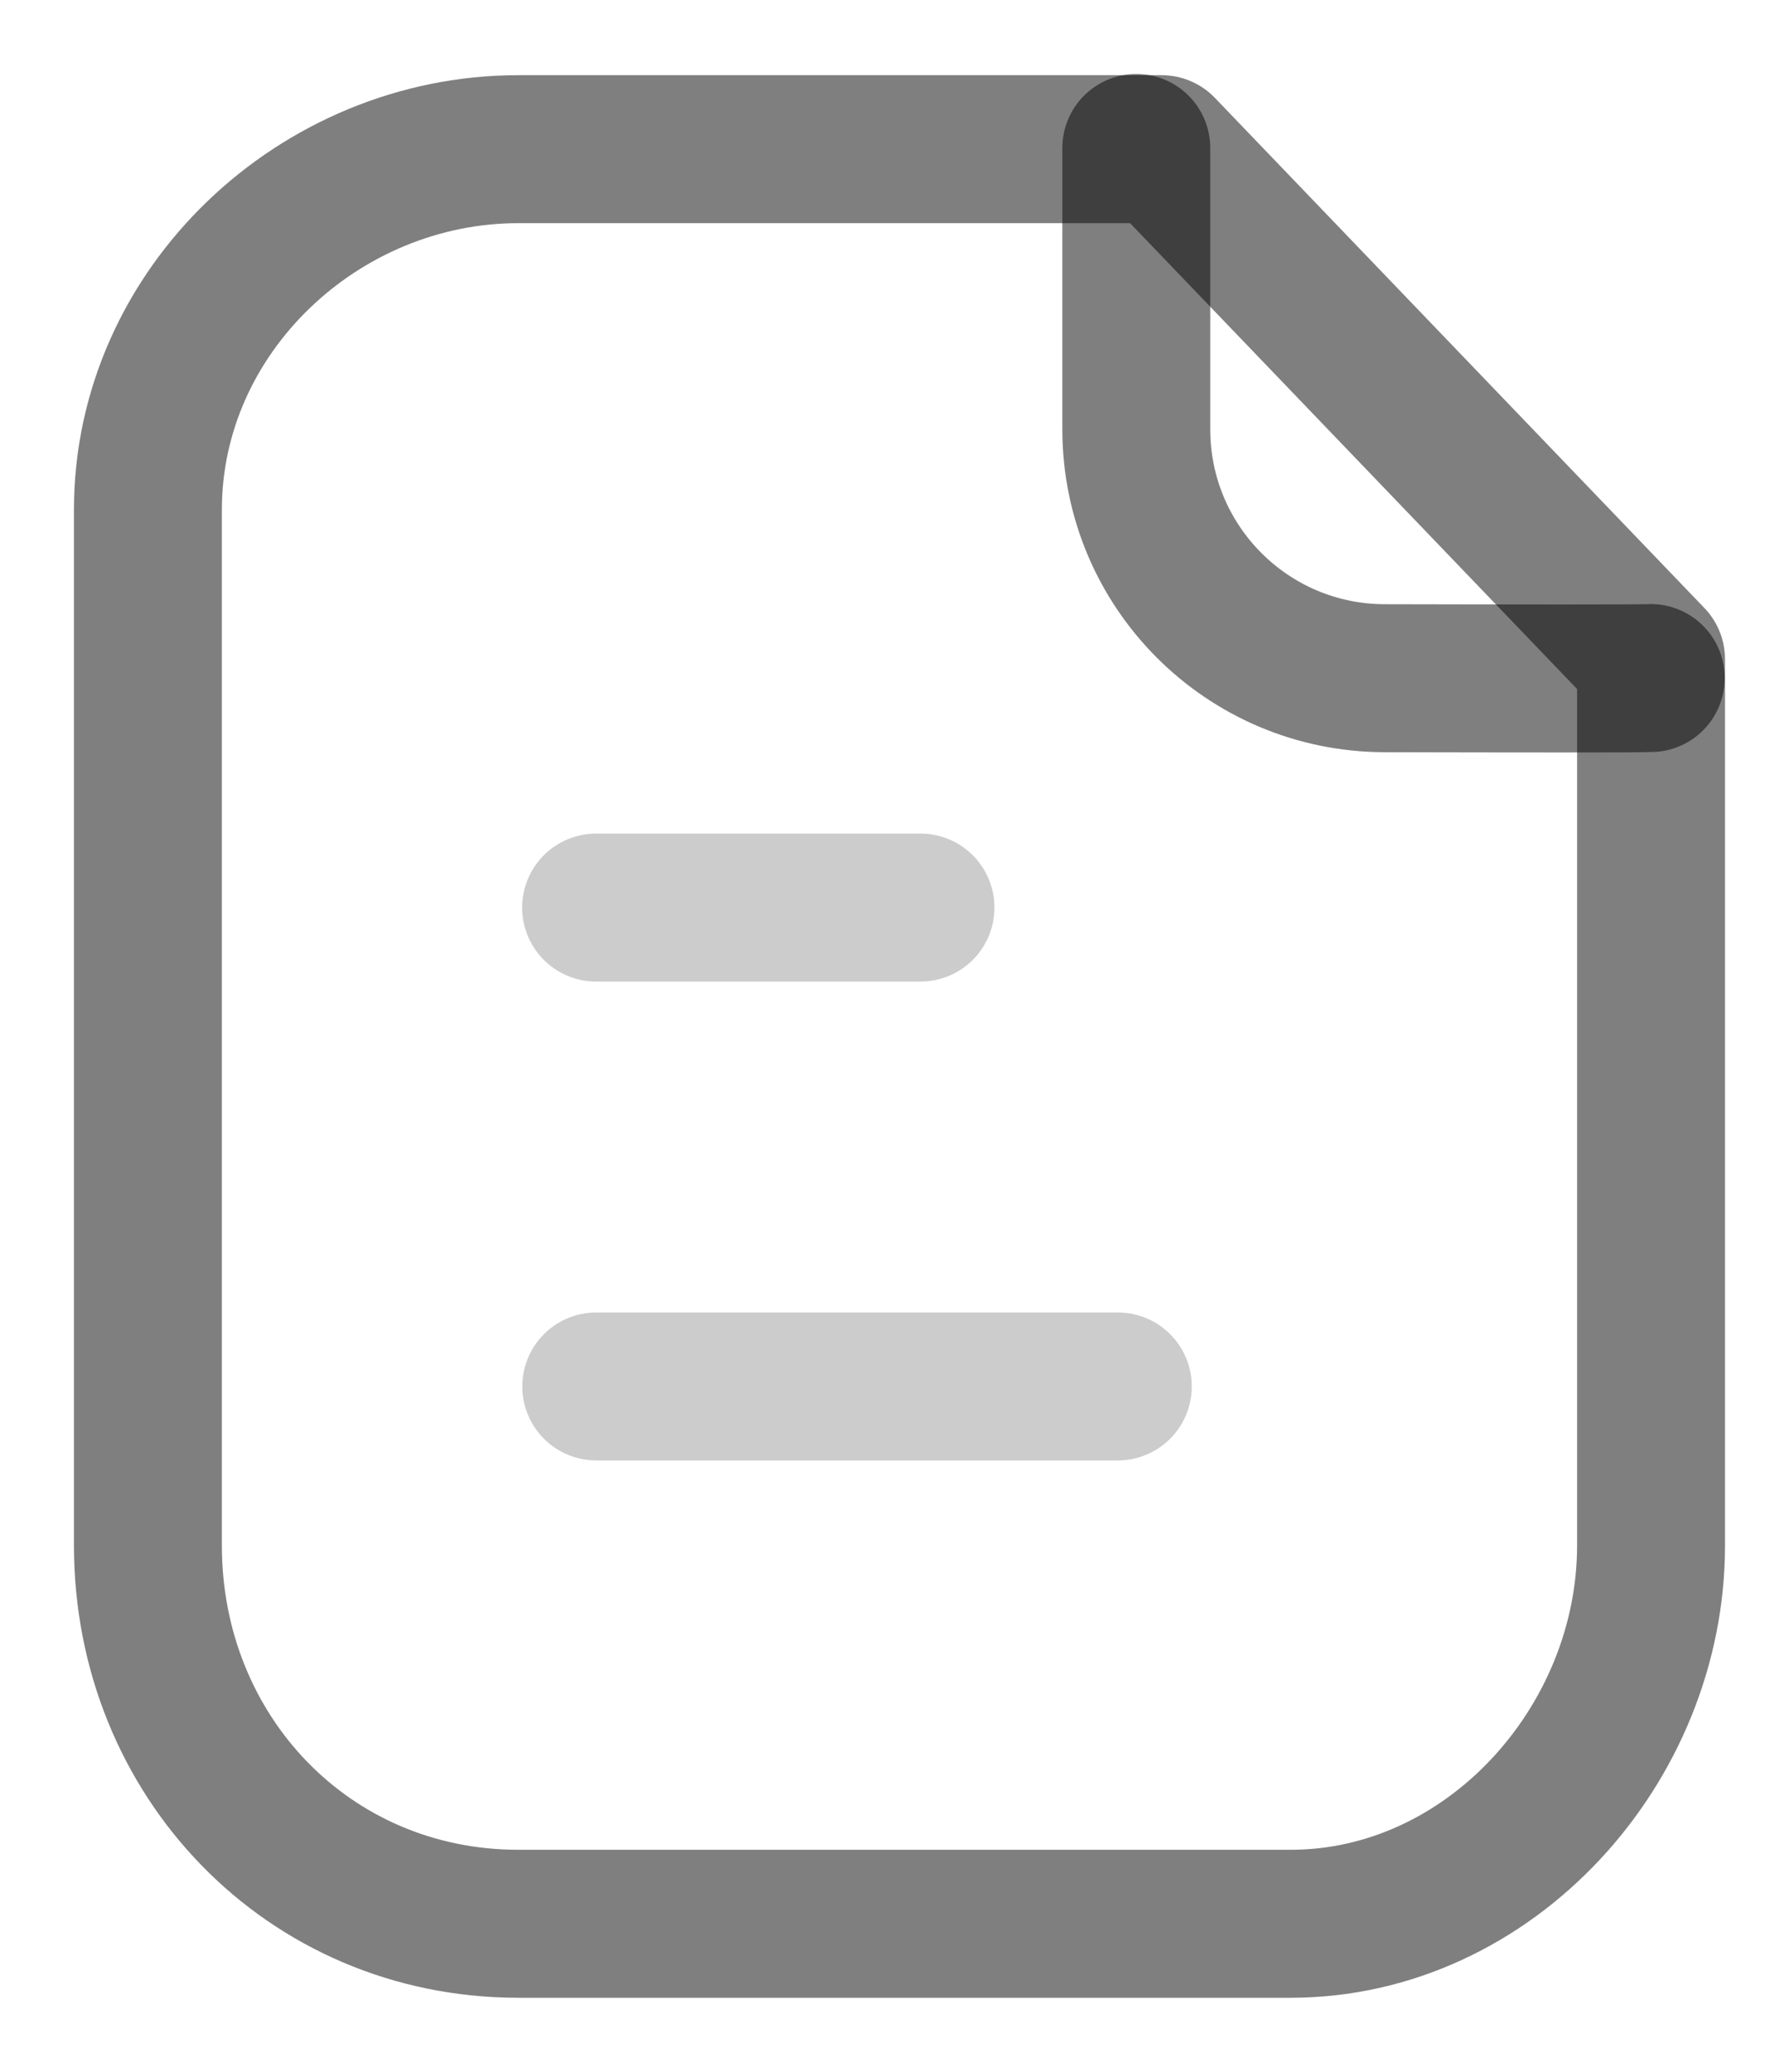
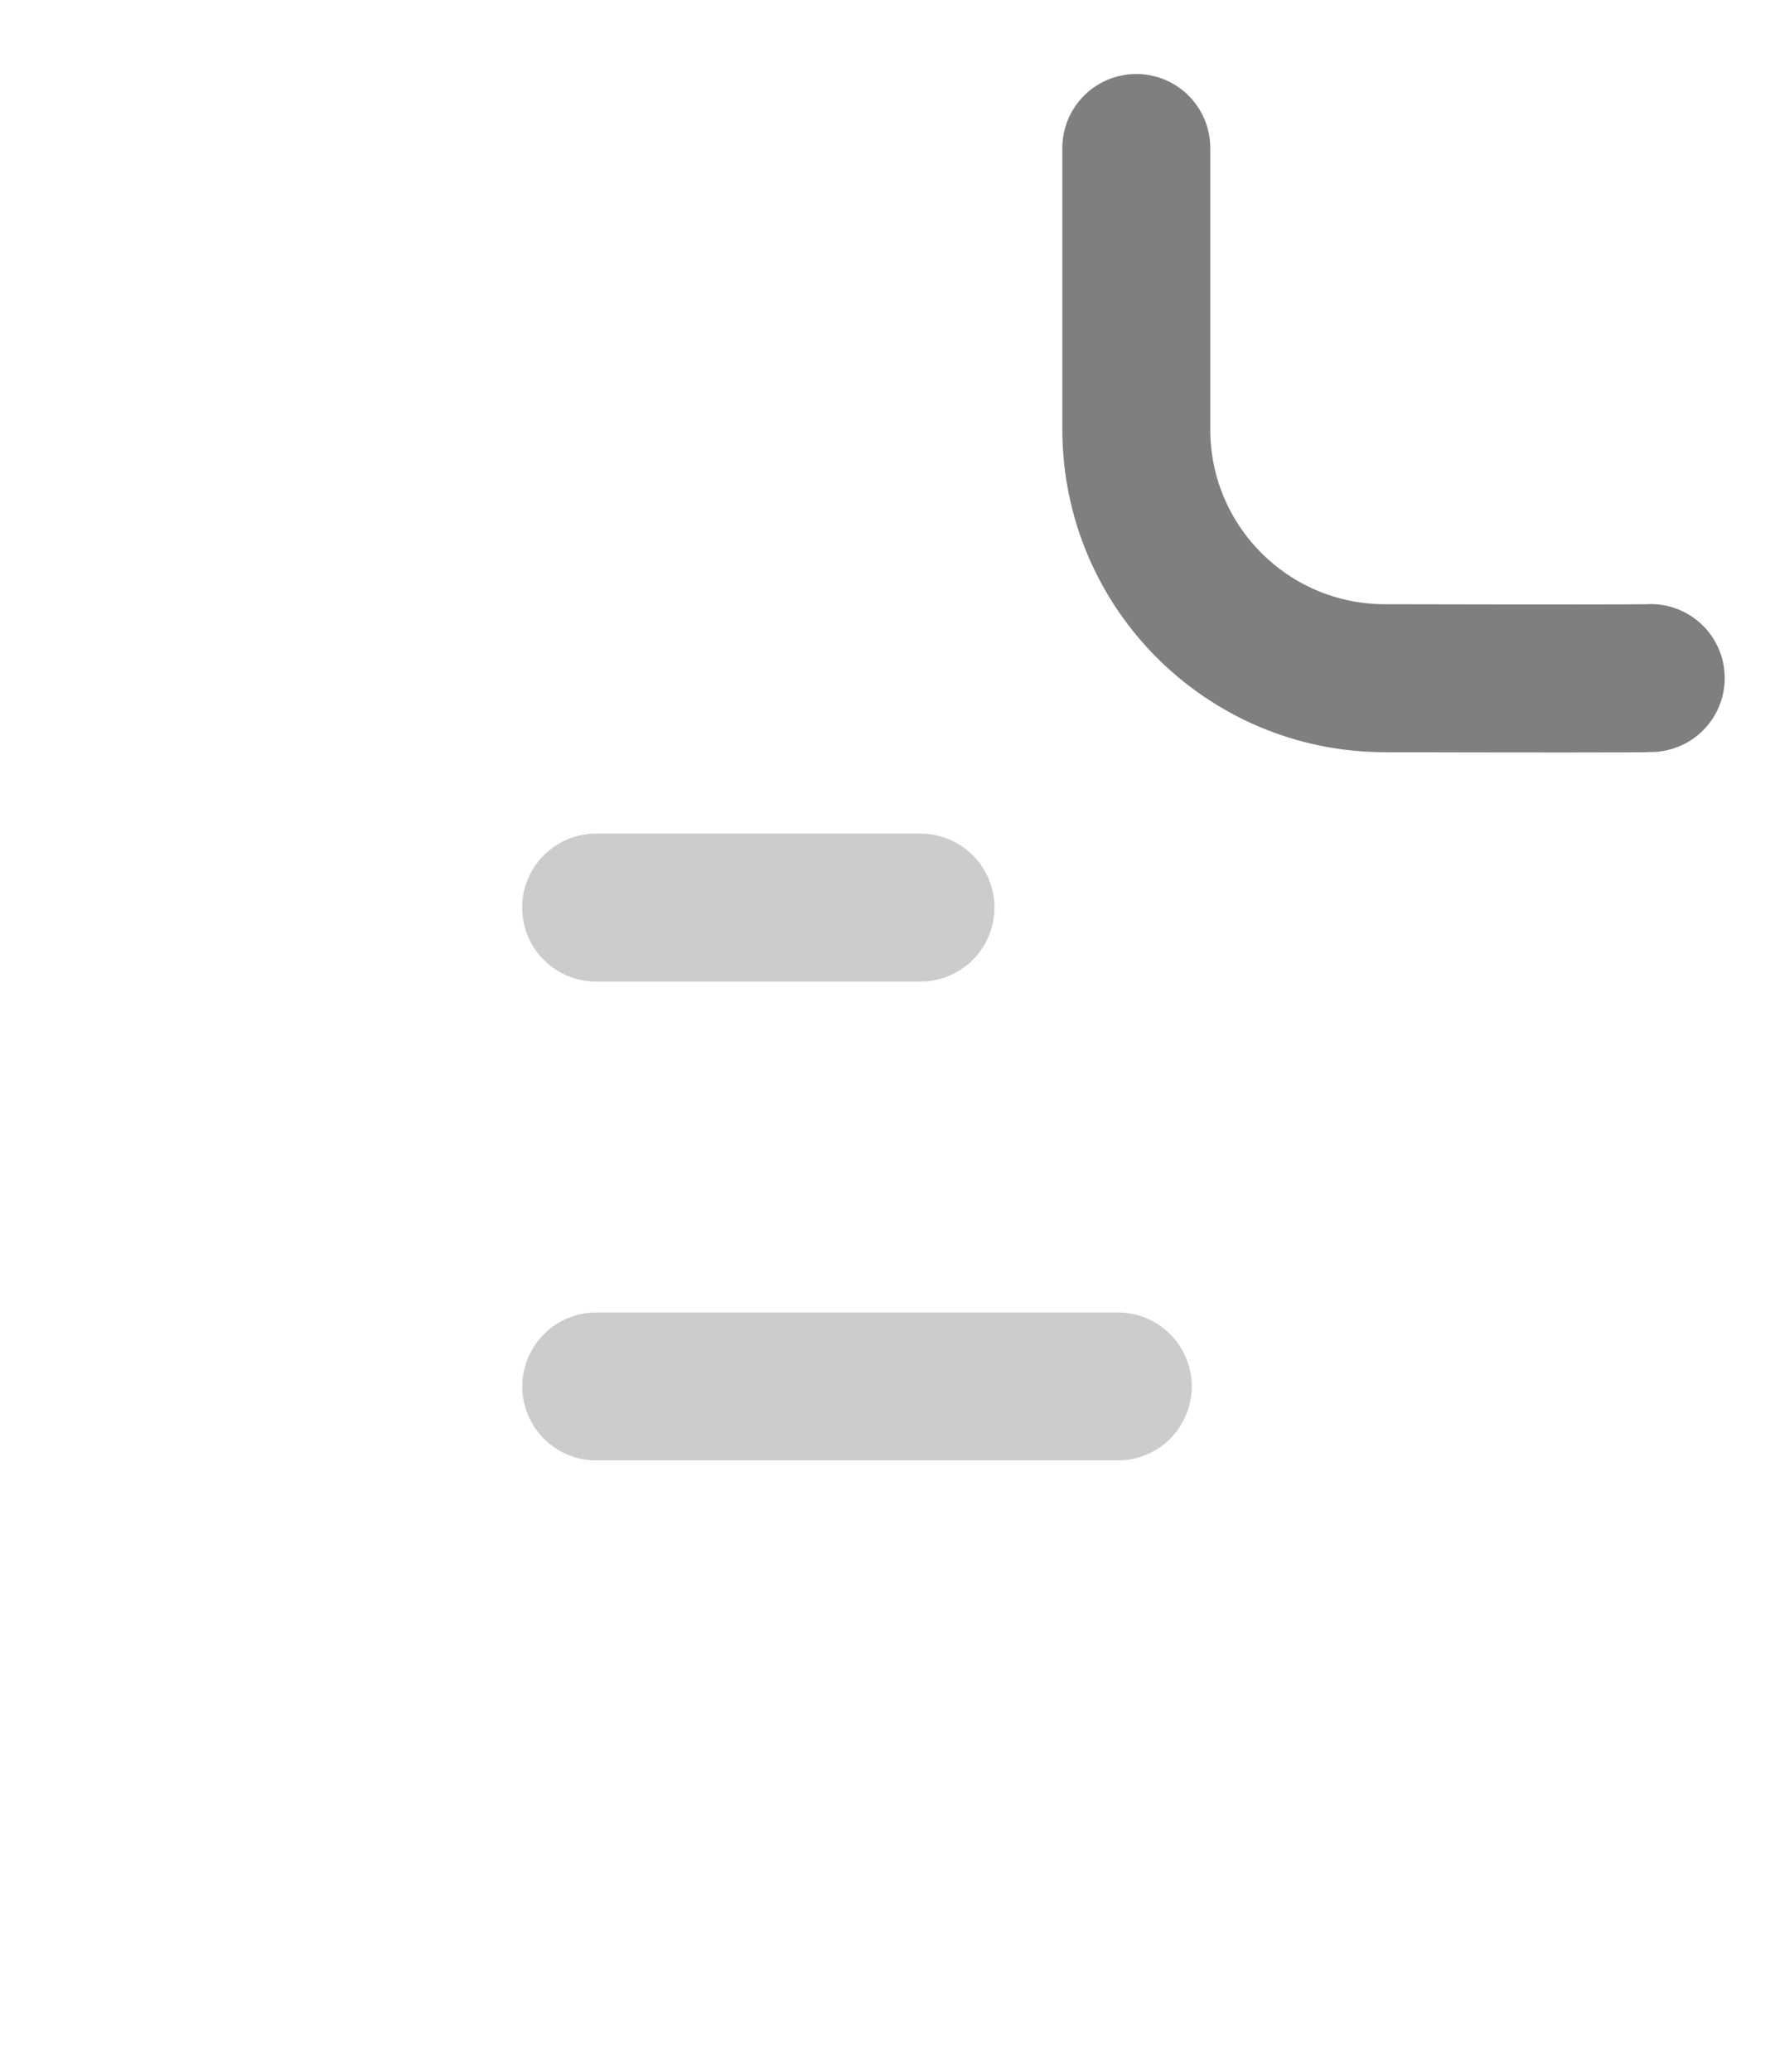
<svg xmlns="http://www.w3.org/2000/svg" width="12" height="14" viewBox="0 0 12 14" fill="none">
-   <path fill-rule="evenodd" clip-rule="evenodd" d="M7.853 1.008H3.505C2.16 1.008 1 2.098 1 3.444V10.444C1 11.866 2.084 13 3.505 13H8.725C10.072 13 11.162 11.791 11.162 10.444V4.455L7.853 1.008Z" stroke="black" stroke-opacity="0.5" stroke-linecap="round" stroke-linejoin="round" />
  <path d="M7.682 1V2.901C7.682 3.829 8.432 4.581 9.36 4.583C10.22 4.585 11.1 4.586 11.16 4.582" stroke="black" stroke-opacity="0.5" stroke-linecap="round" stroke-linejoin="round" />
  <path opacity="0.4" d="M7.557 9.369H4.031" stroke="black" stroke-opacity="0.5" stroke-linecap="round" stroke-linejoin="round" />
  <path opacity="0.4" d="M6.223 6.133H4.03" stroke="black" stroke-opacity="0.5" stroke-linecap="round" stroke-linejoin="round" />
</svg>